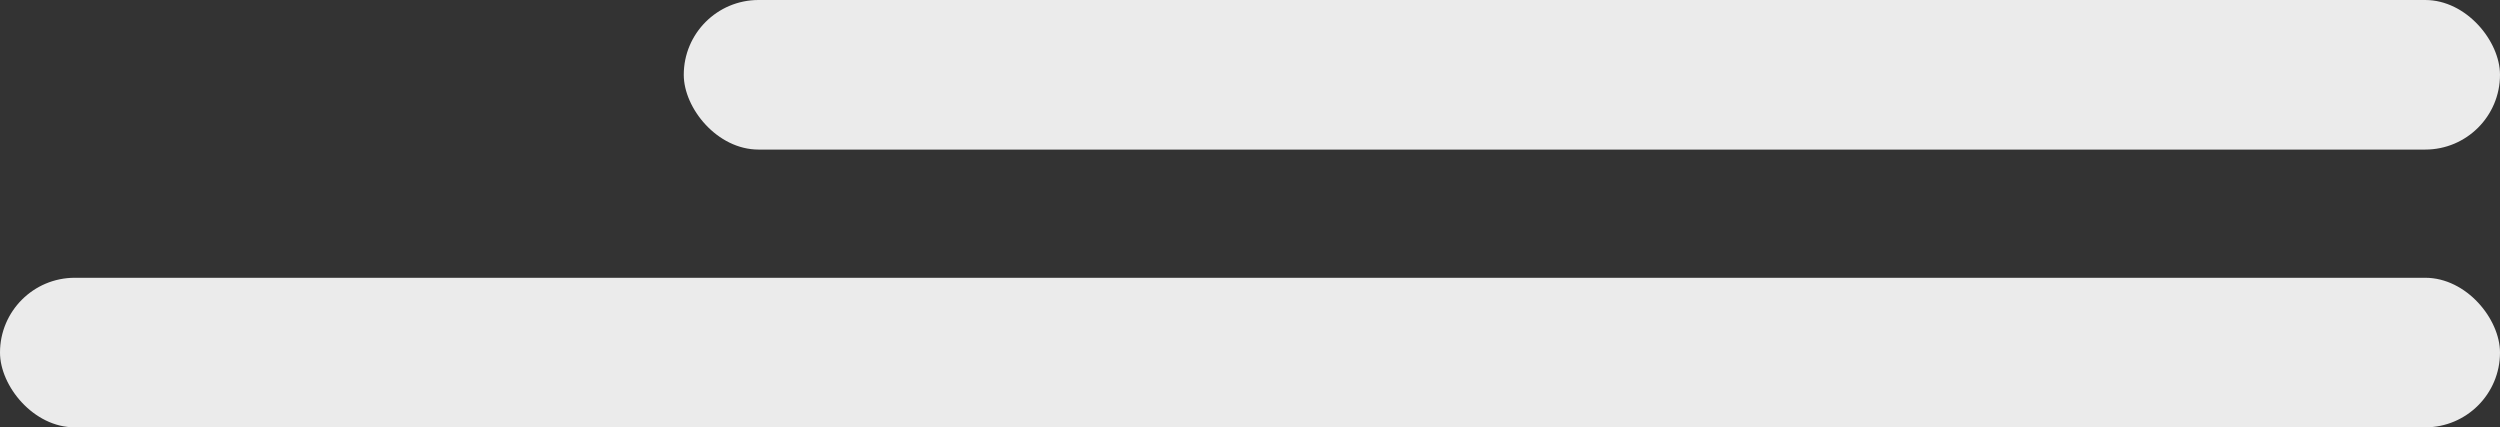
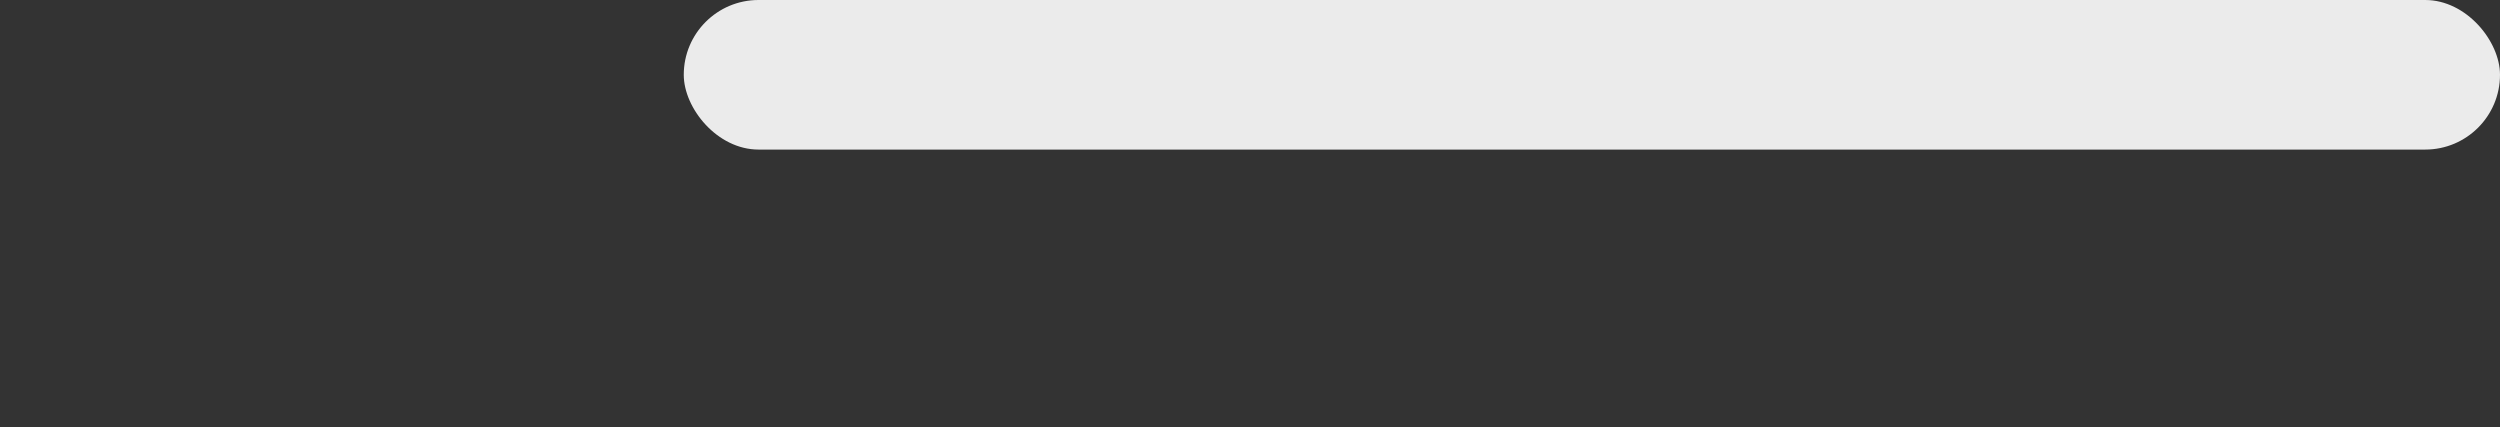
<svg xmlns="http://www.w3.org/2000/svg" width="117" height="20" viewBox="0 0 117 20" fill="none">
  <rect x="0" y="0" width="117" height="20" fill="#333333" stroke="none" />
-   <rect y="13" width="117" height="7" rx="3.5" fill="#EBEBEB" />
  <rect x="32" width="85" height="7" rx="3.5" fill="#EBEBEB" />
</svg>